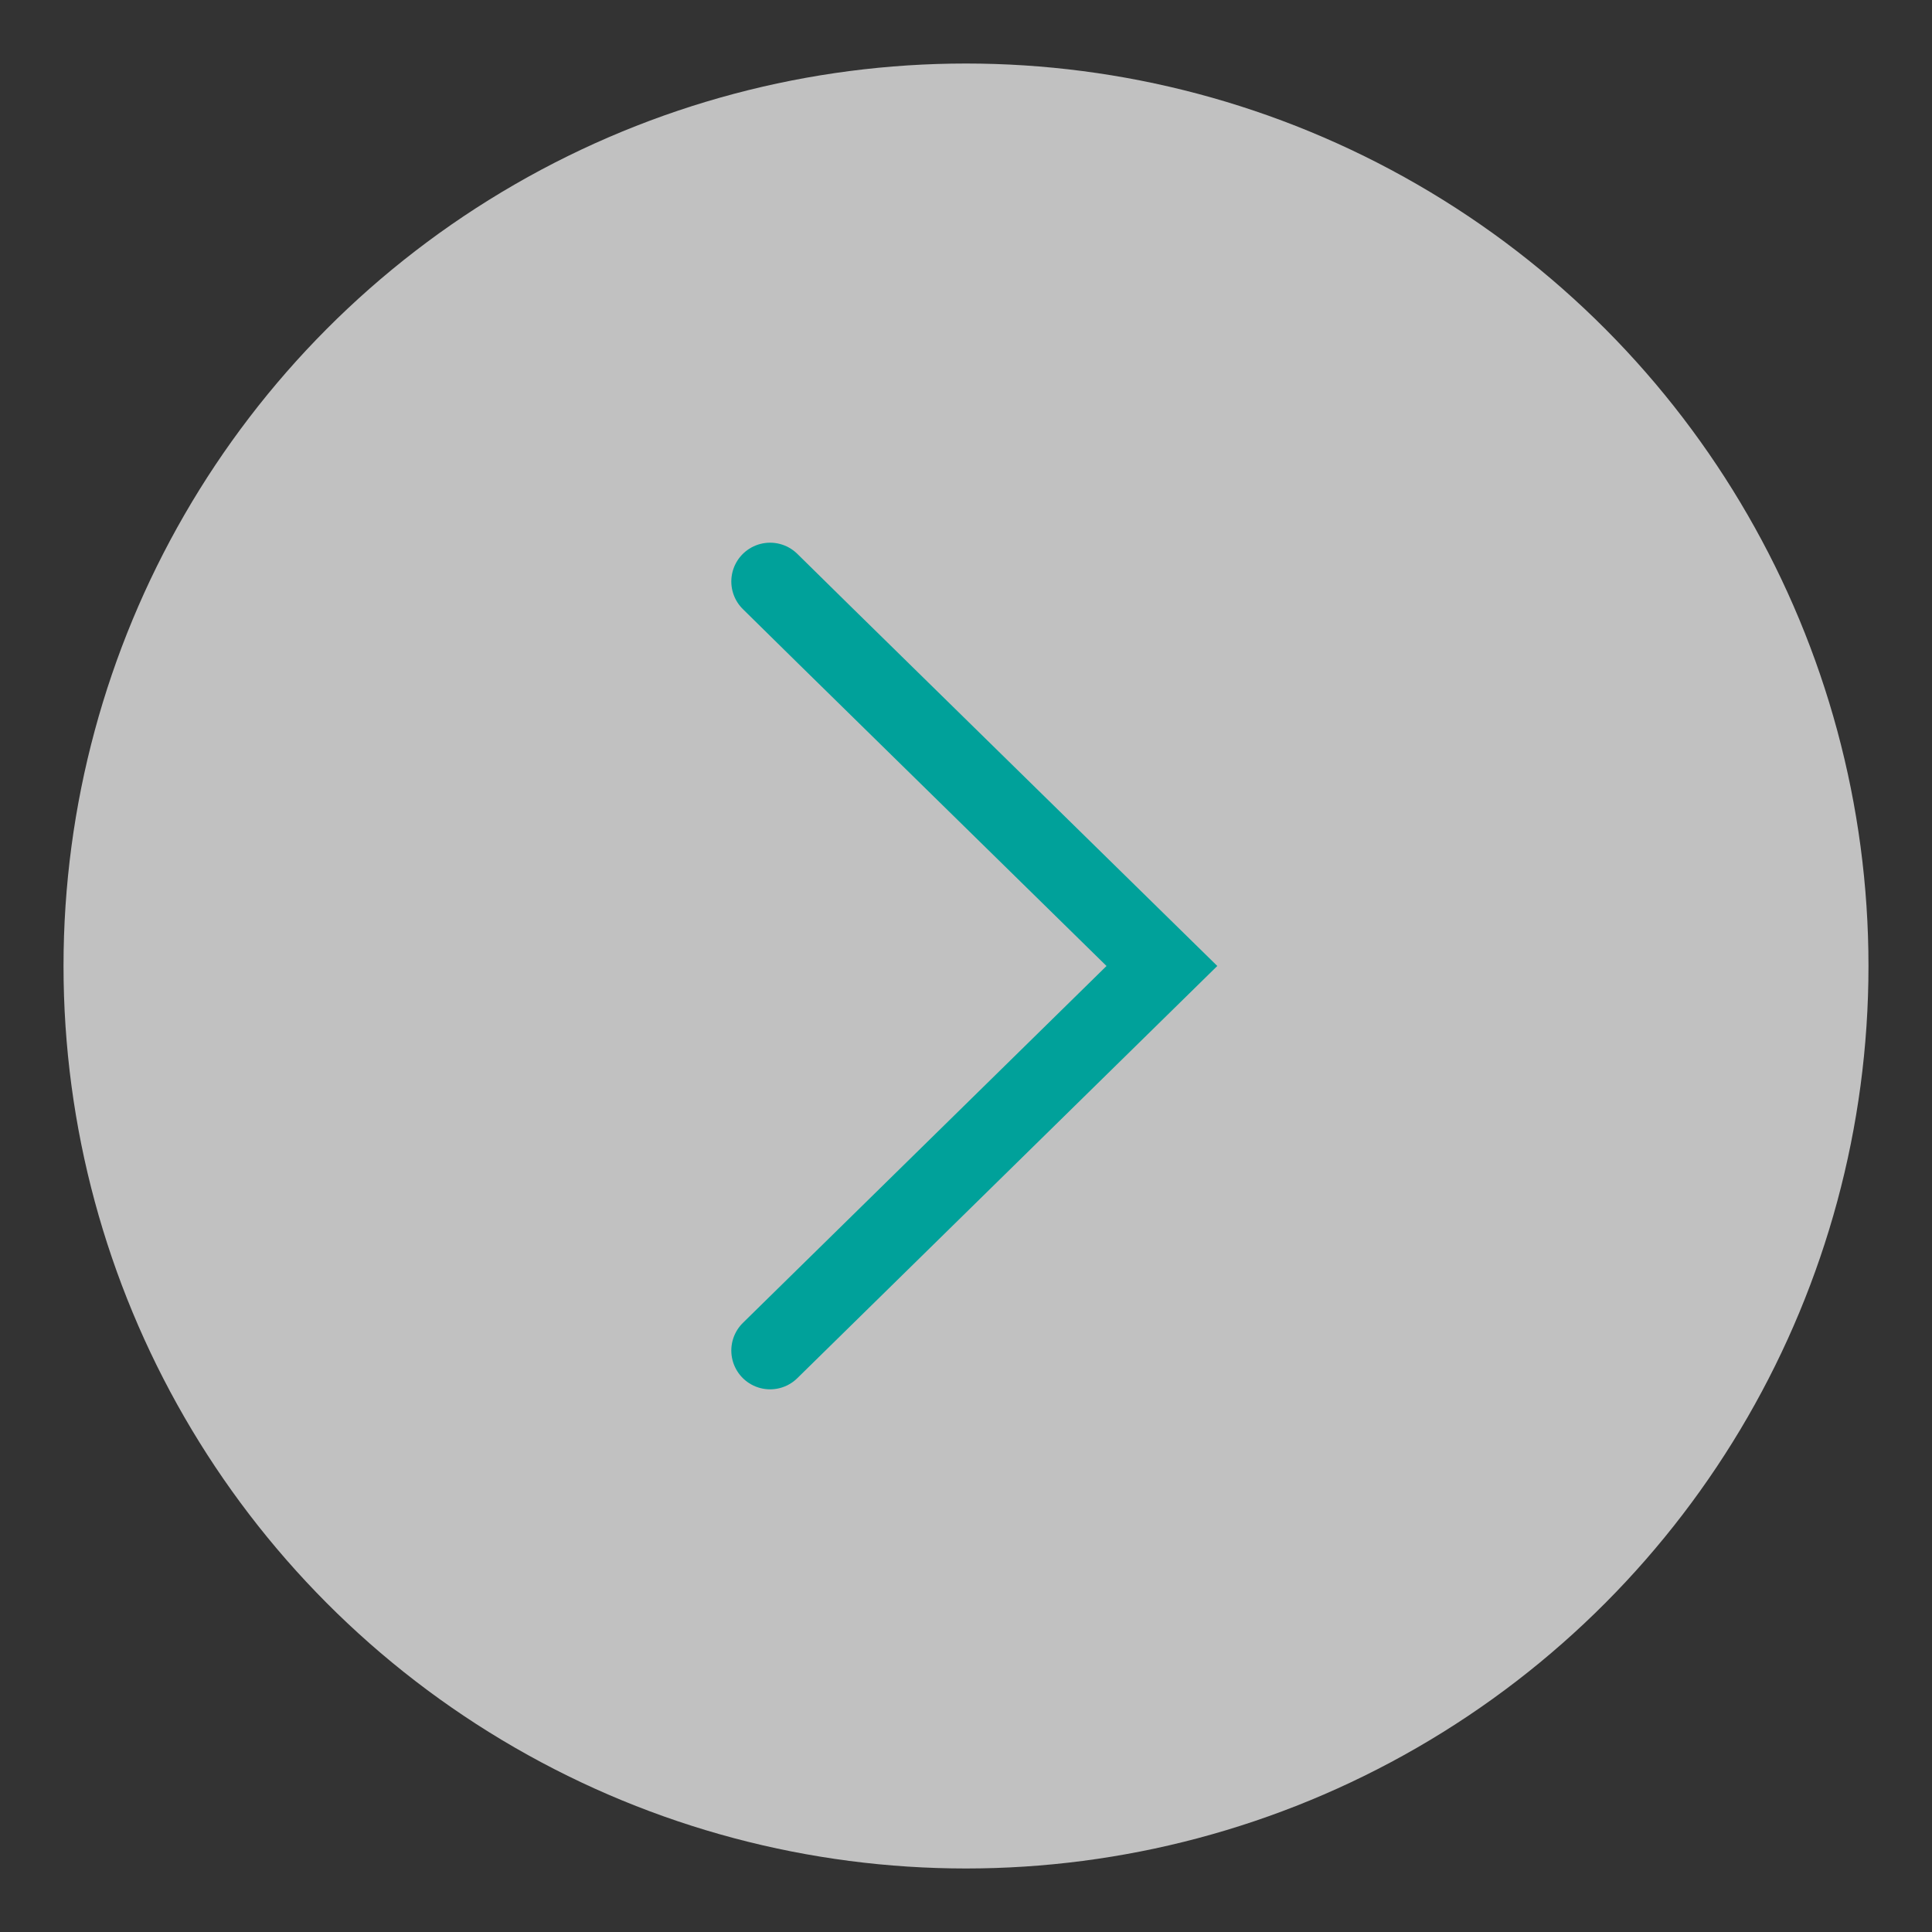
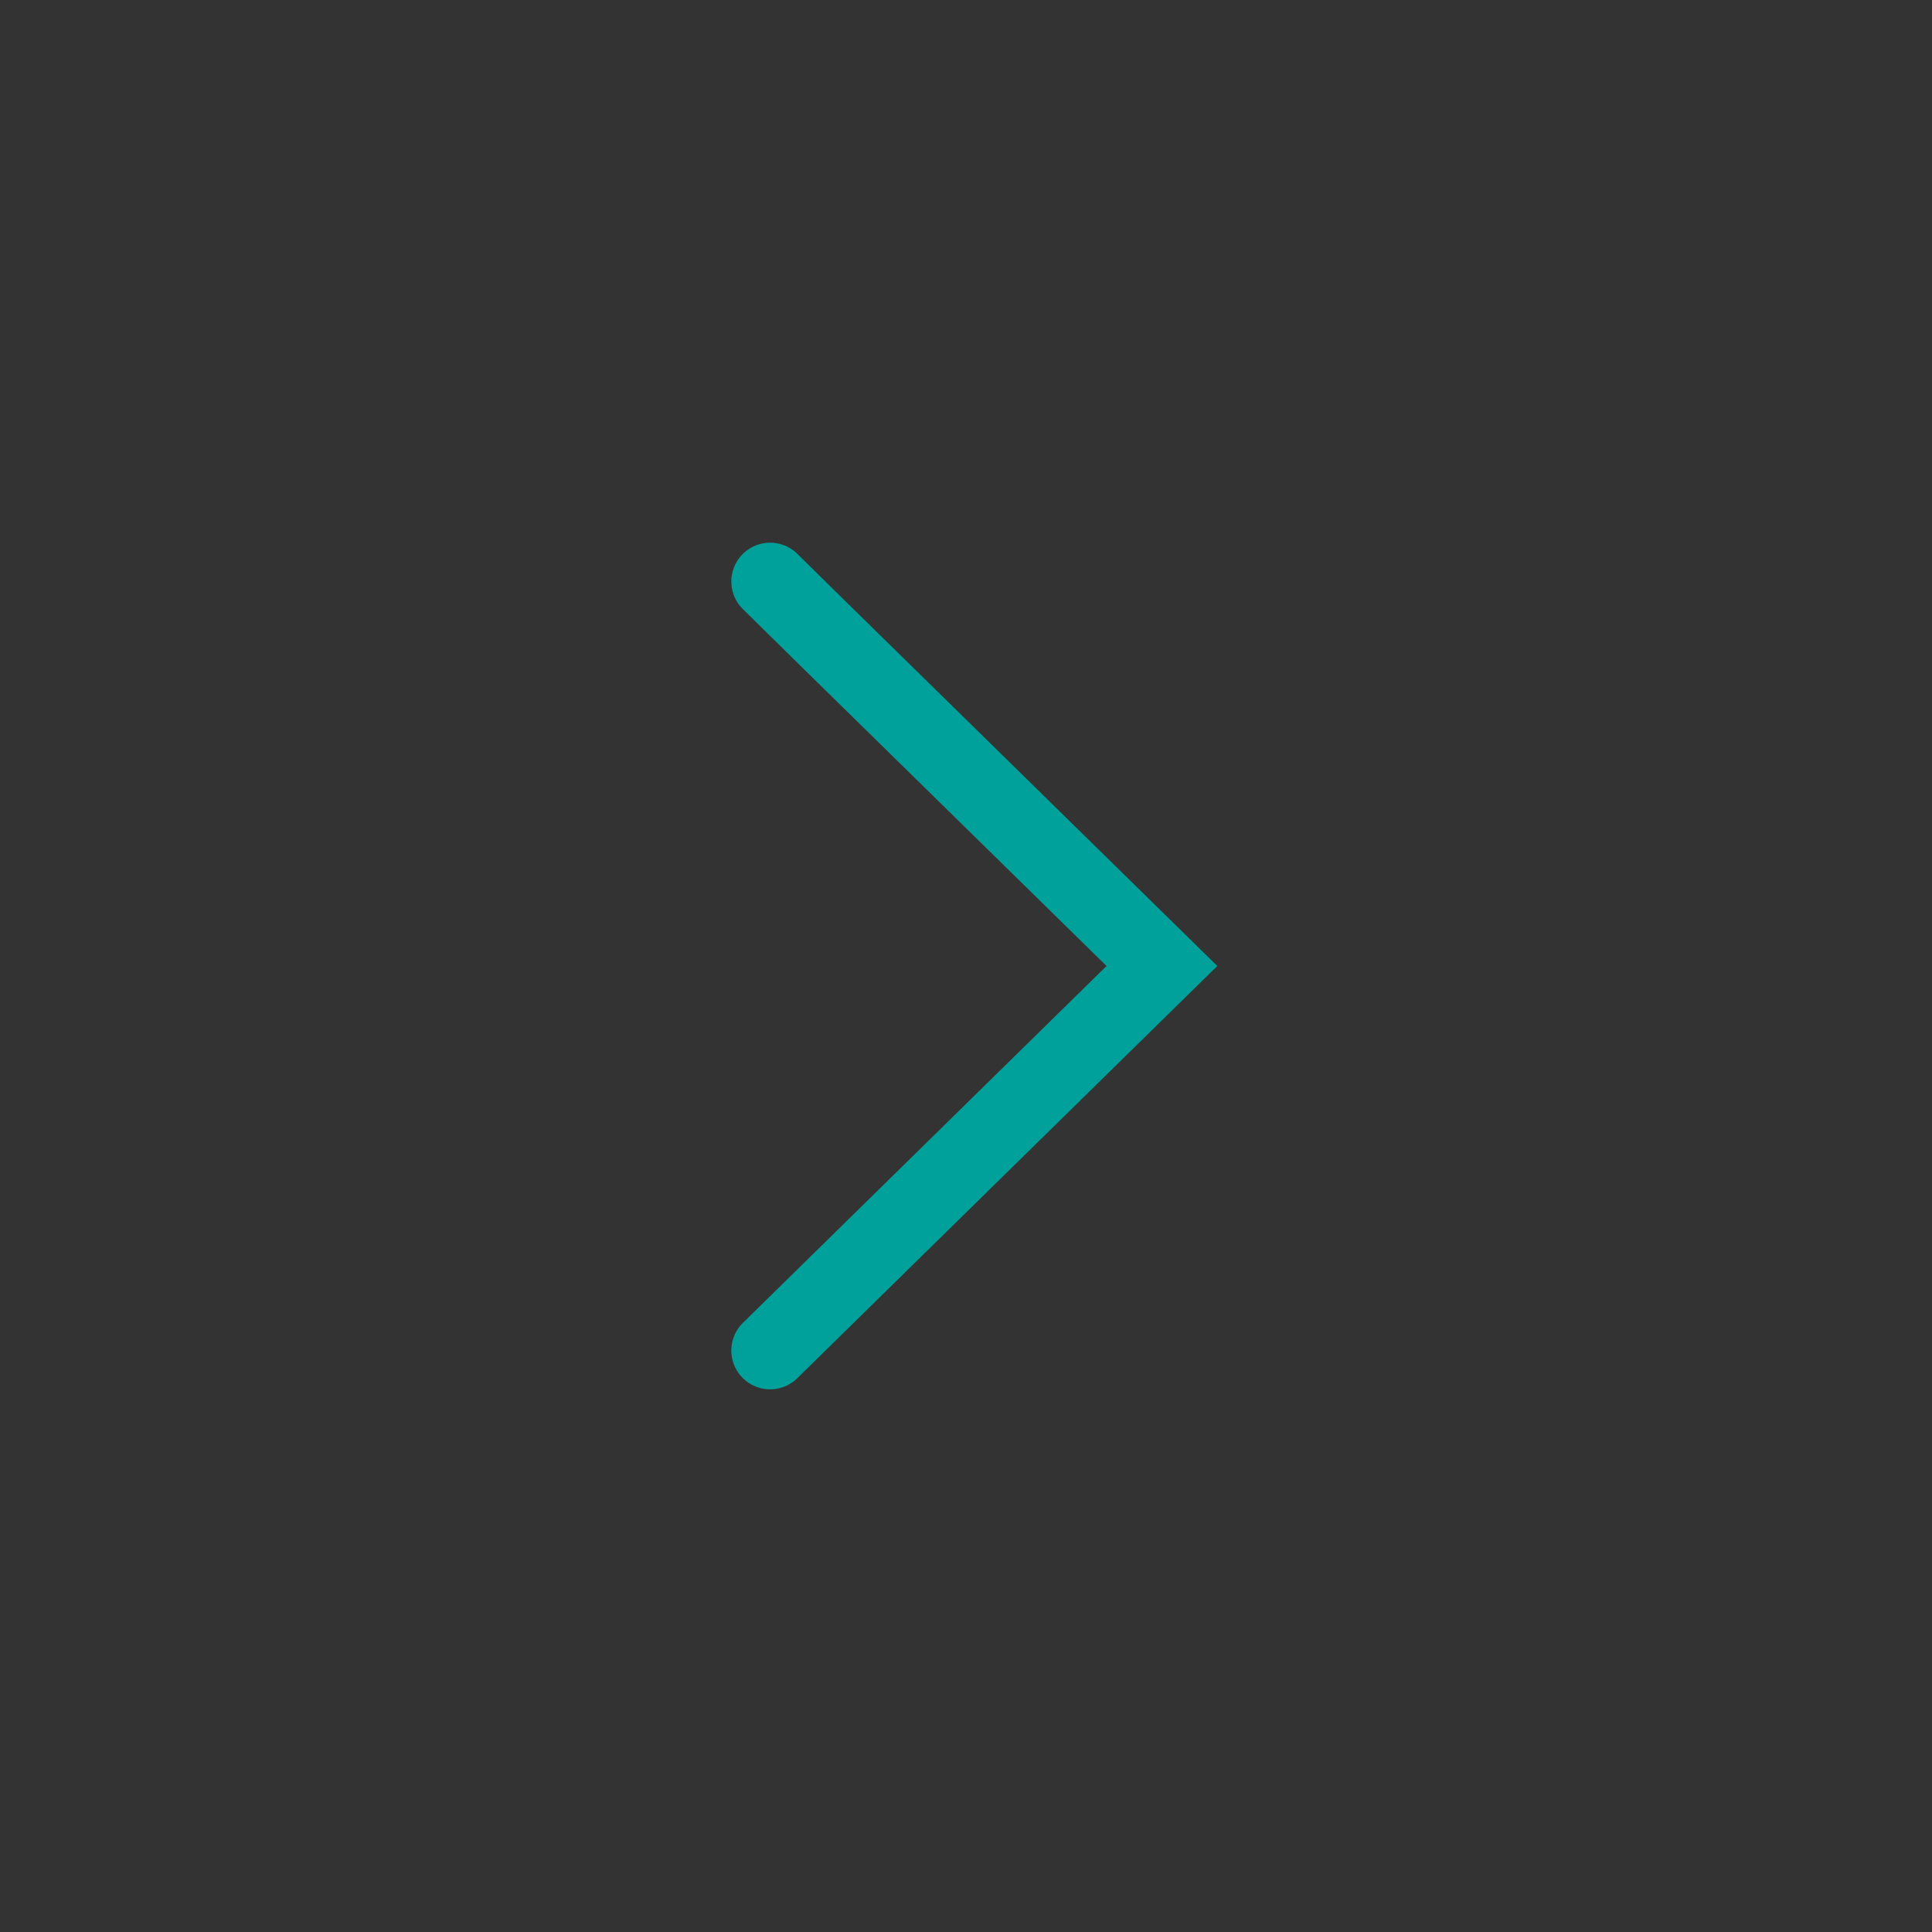
<svg xmlns="http://www.w3.org/2000/svg" id="bb066feb-0879-4df7-badc-b91f0c6030d3" data-name="Livello 1" viewBox="0 0 99.616 99.616">
  <rect x="0" y="0" width="99.616" height="99.616" fill="#333333" stroke="none" />
  <defs>
    <style>.fef59b45-a41d-4717-adcd-036dcddea287{opacity:0.694;}.b0d5e1a4-1958-405d-922d-13ffdb0821de{fill:#fff;}.eb8cc4ec-cc4c-46c3-93a1-4ab1aa327c69{fill:none;stroke:#00a19a;stroke-linecap:round;stroke-width:4px;}</style>
  </defs>
  <title>Icon_Aste33</title>
  <g id="e549f544-4c80-44d1-9bb6-7fe8b887d32f" data-name="Group 314" class="fef59b45-a41d-4717-adcd-036dcddea287">
-     <circle id="a3cccd88-daf8-4f73-bf85-88dde756e7db" data-name="Ellipse 88-2" class="b0d5e1a4-1958-405d-922d-13ffdb0821de" cx="49.808" cy="49.808" r="46.533" />
-   </g>
+     </g>
  <path id="f505ea31-ce2c-47d6-903c-836cf0eda8fb" data-name="Path 2145" class="eb8cc4ec-cc4c-46c3-93a1-4ab1aa327c69" d="M39.707,69.635,59.909,49.807,42.553,32.783,39.707,29.982" />
</svg>